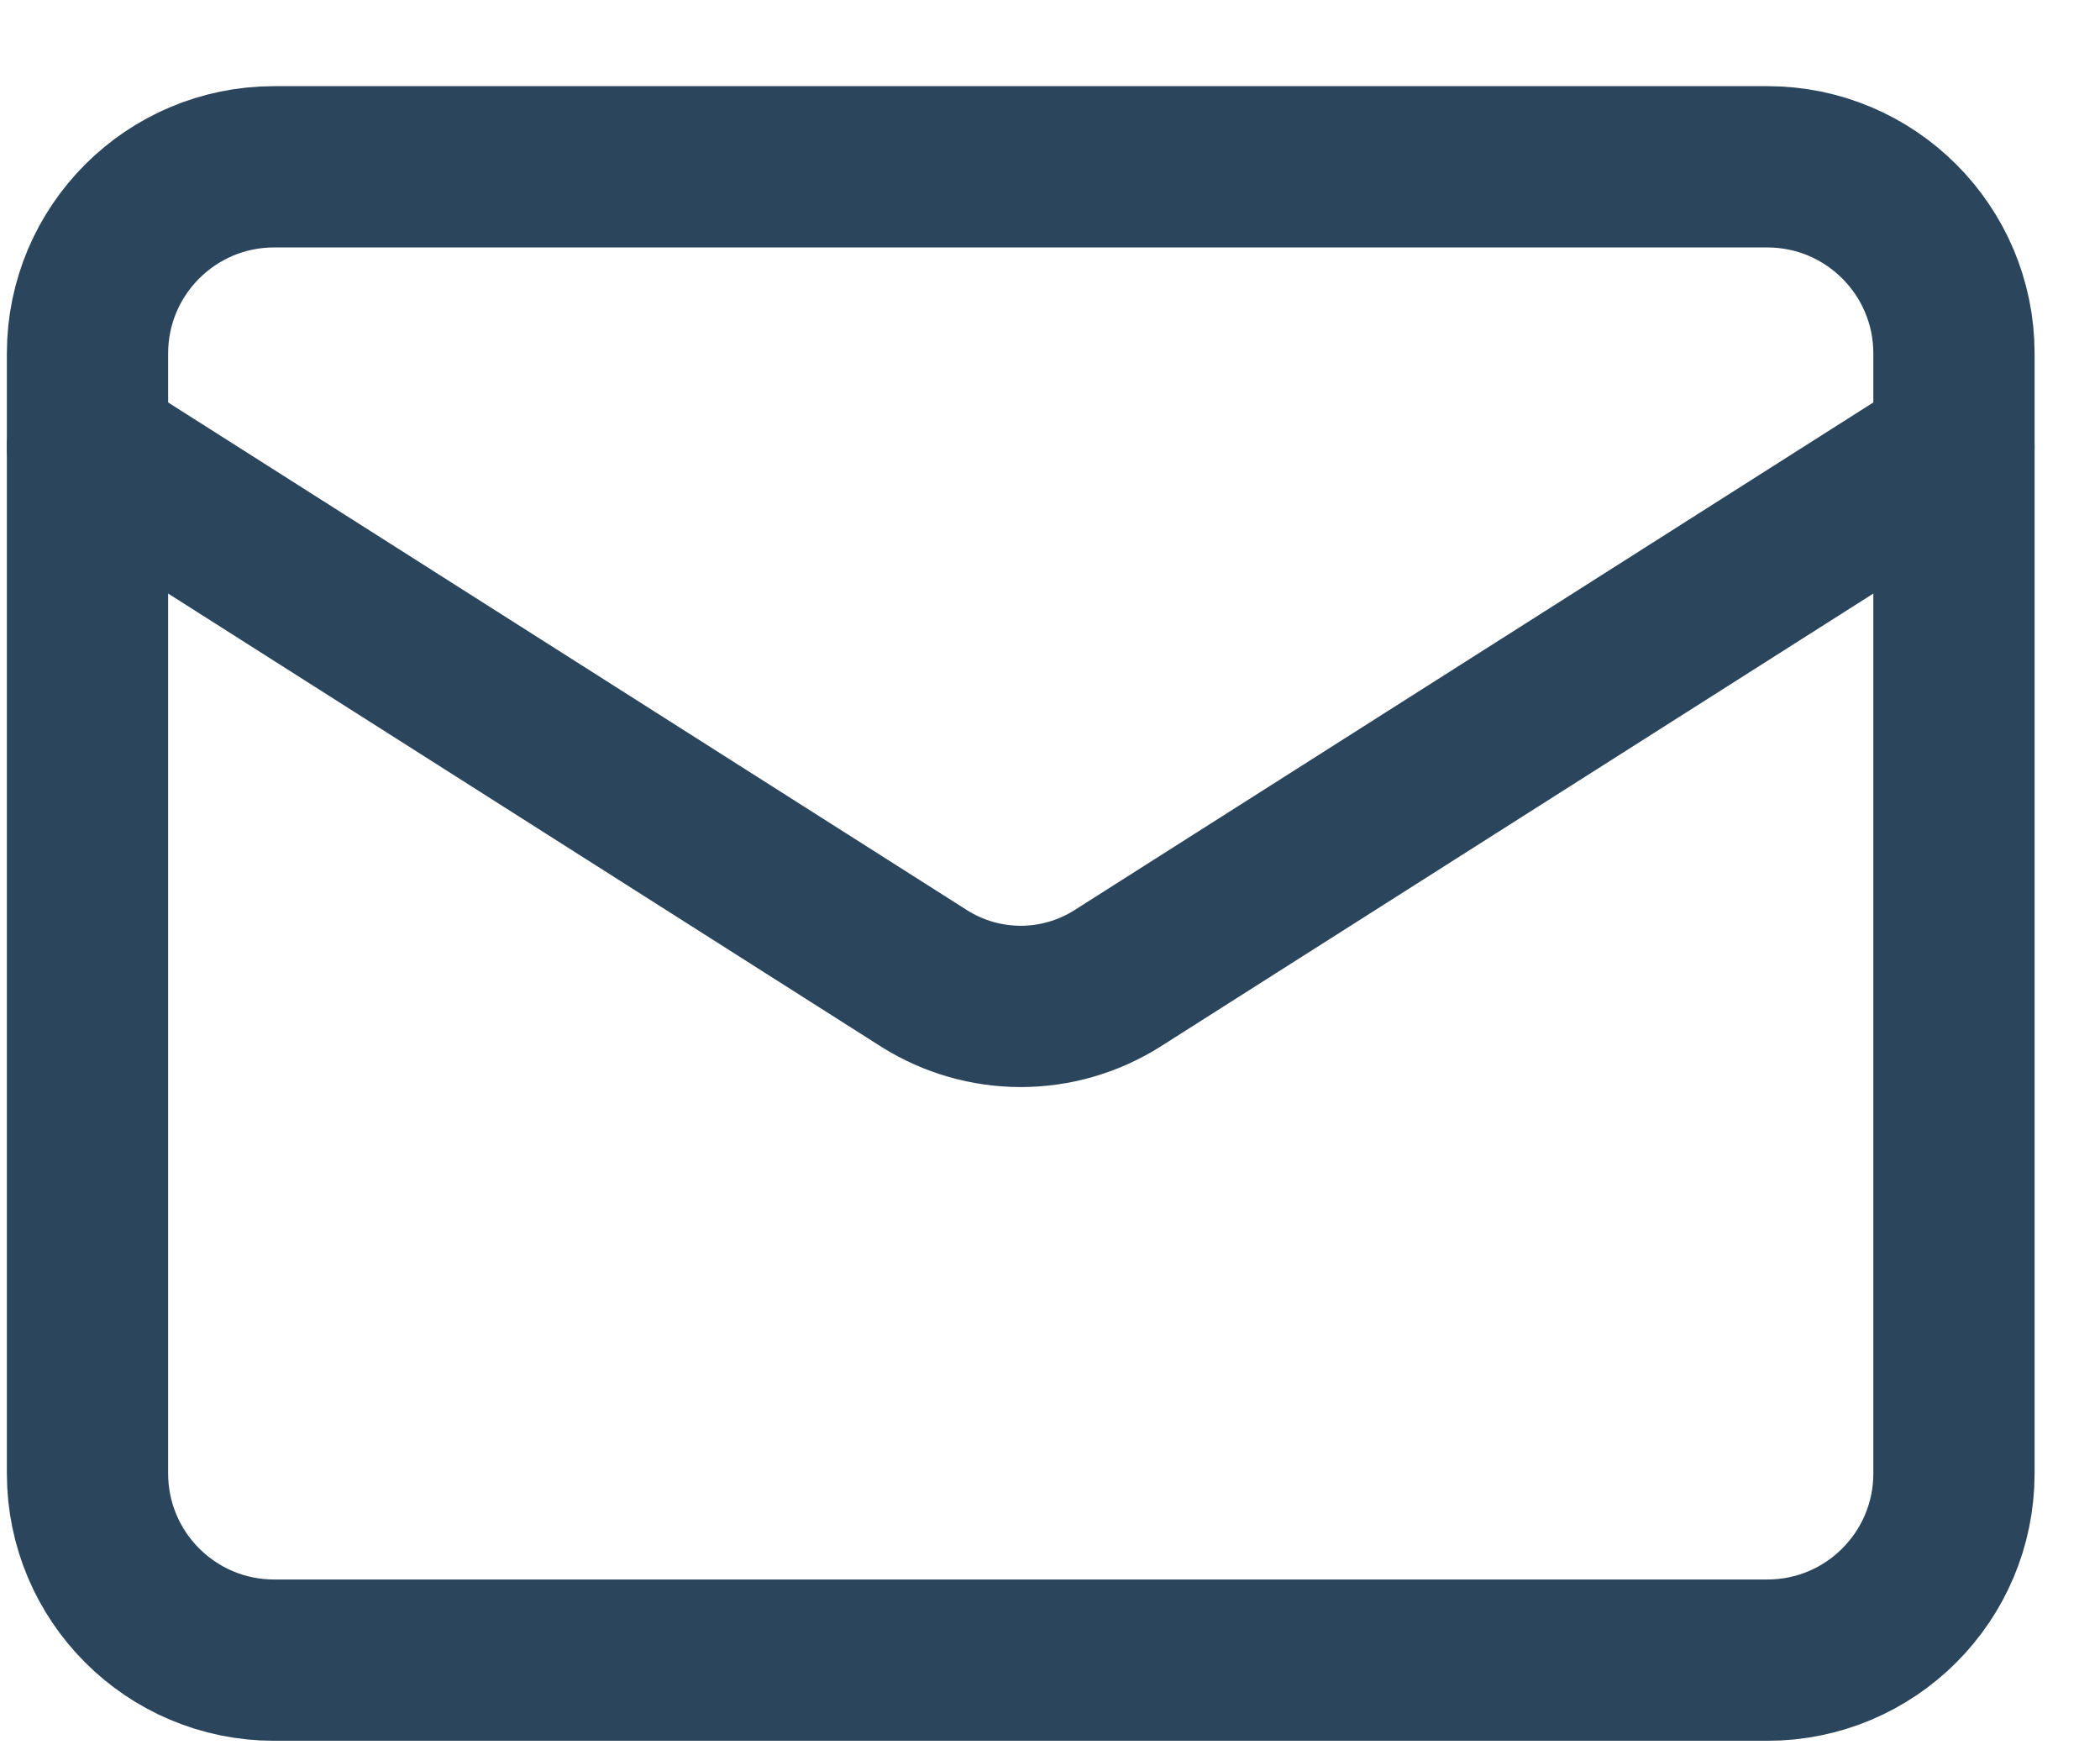
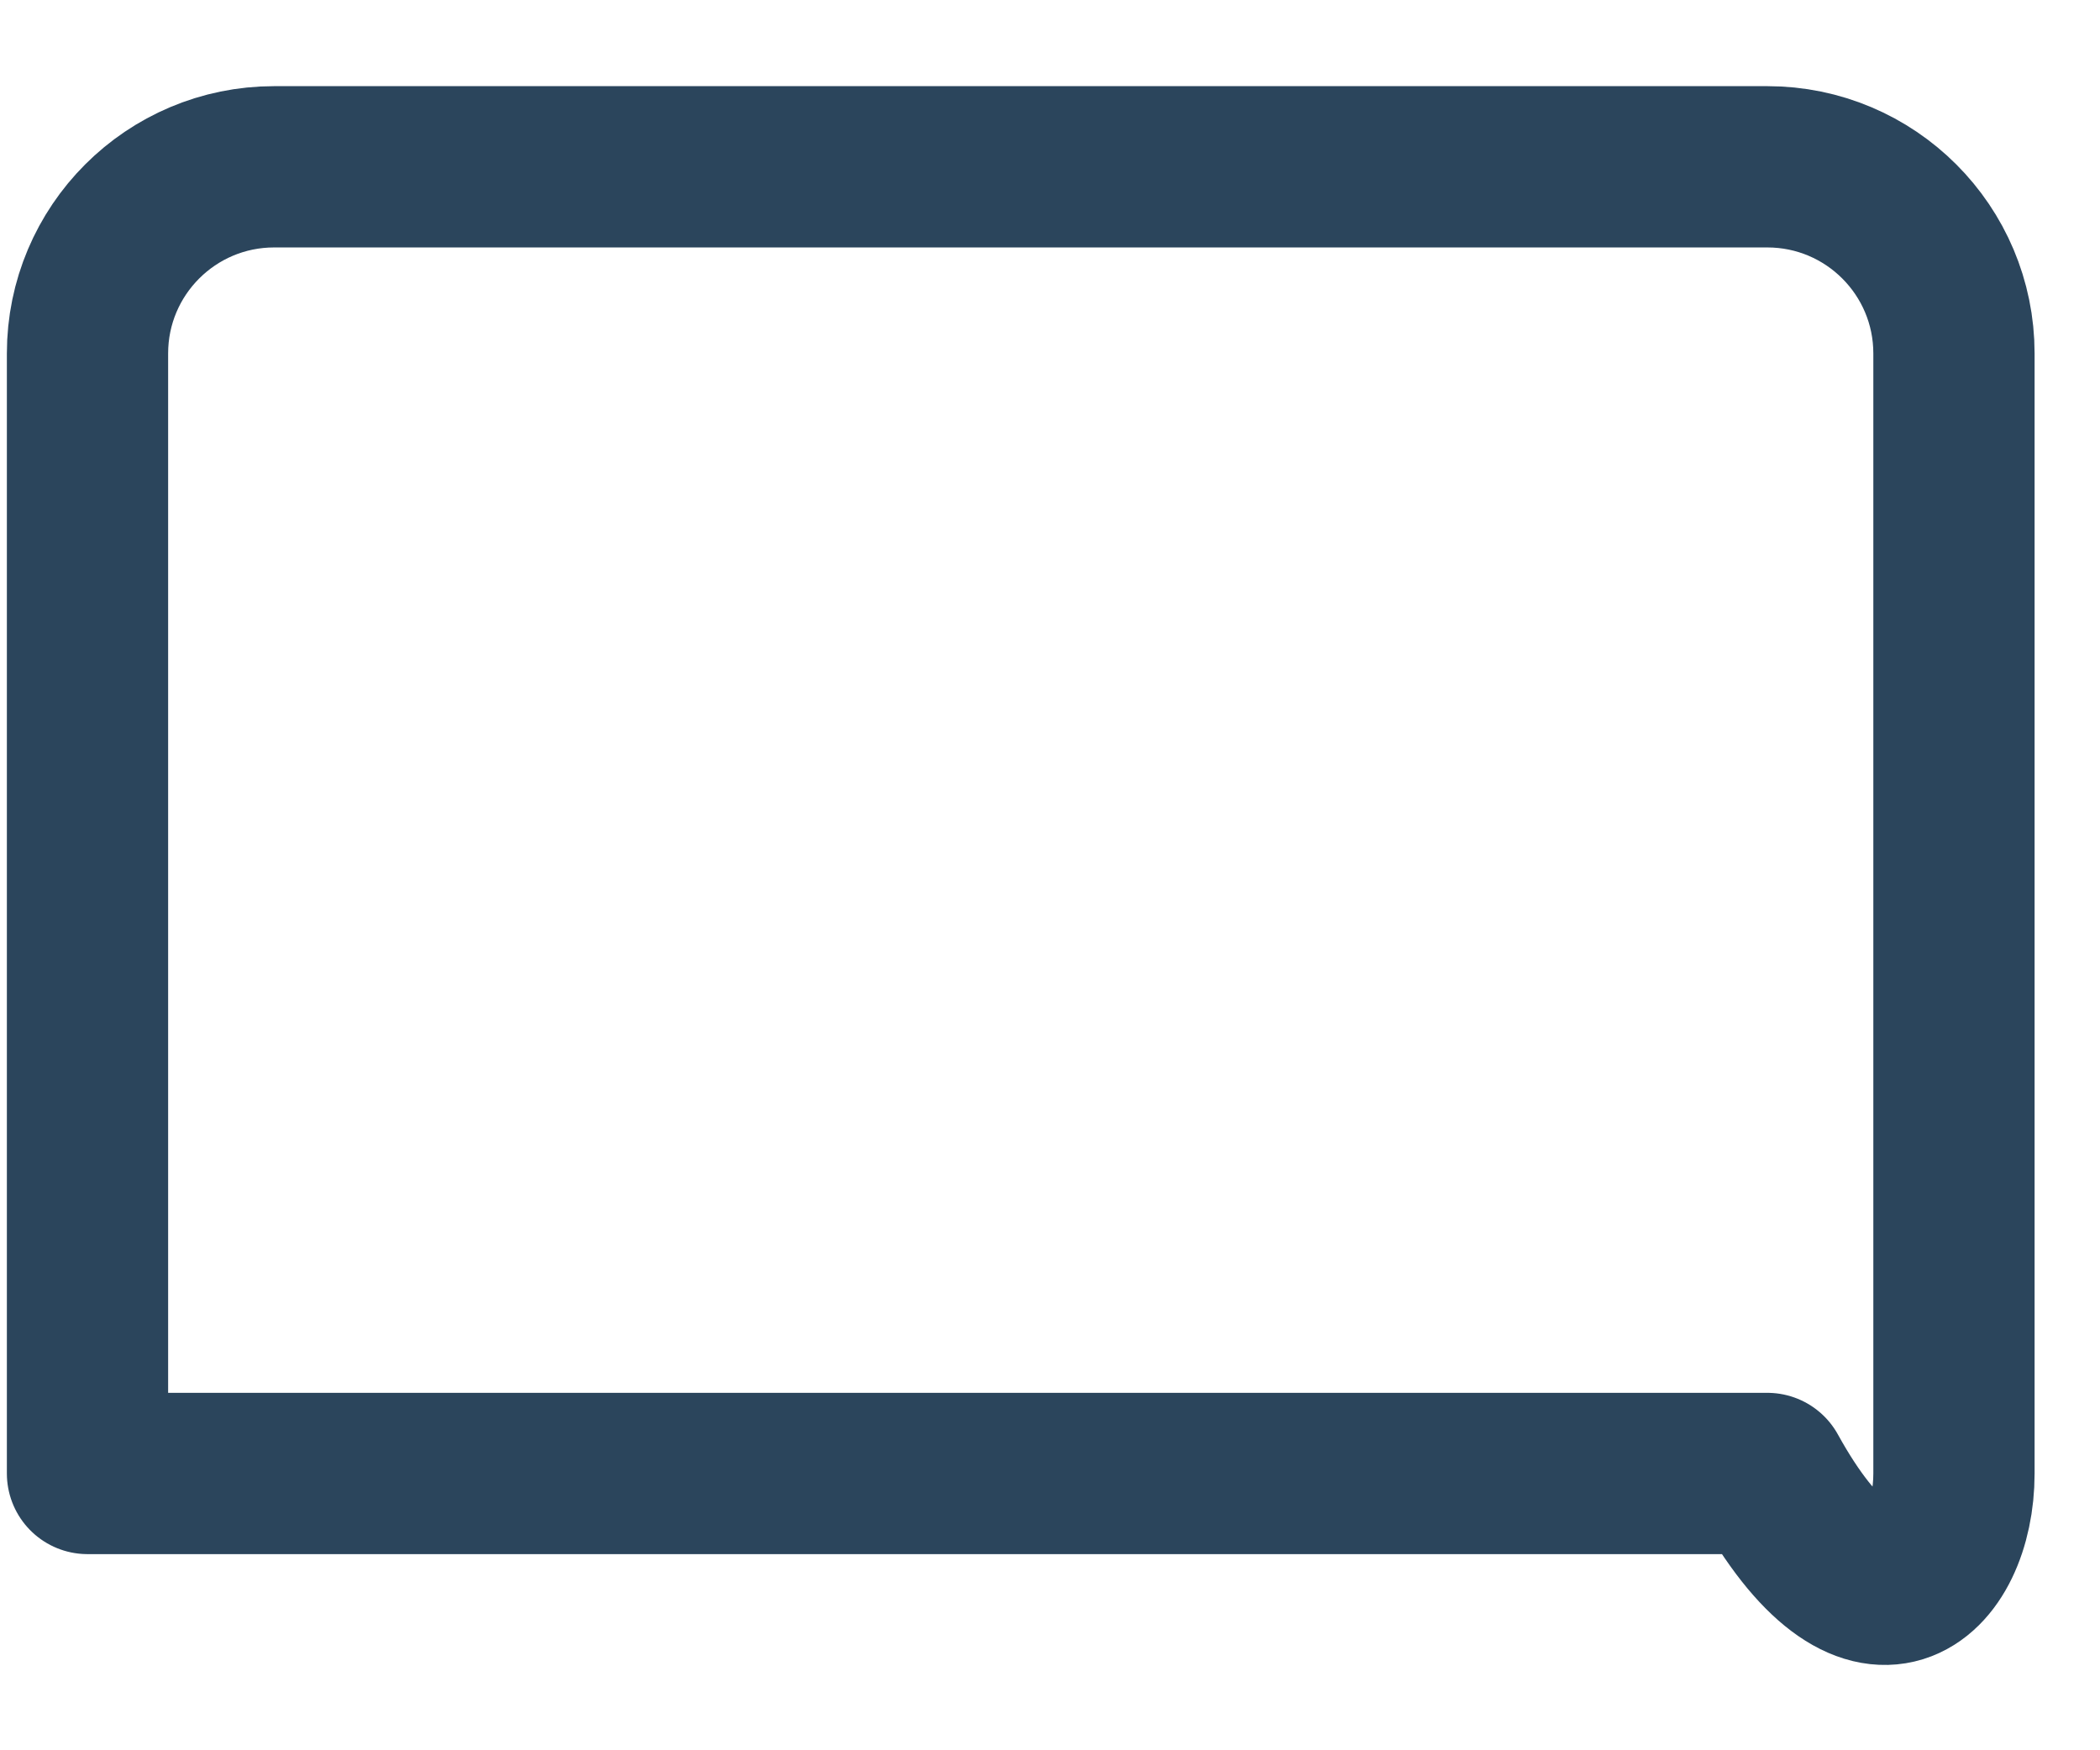
<svg xmlns="http://www.w3.org/2000/svg" width="24" height="20" viewBox="0 0 24 20" fill="none">
-   <path d="M20.198 1.906H3.133C1.955 1.906 1 2.861 1 4.039V16.837C1 18.015 1.955 18.97 3.133 18.97H20.198C21.376 18.97 22.331 18.015 22.331 16.837V4.039C22.331 2.861 21.376 1.906 20.198 1.906Z" stroke="#2B455C" stroke-width="1.843" stroke-linecap="round" stroke-linejoin="round" />
-   <path d="M22.331 5.105L12.764 11.184C12.435 11.39 12.054 11.5 11.666 11.5C11.277 11.5 10.896 11.39 10.567 11.184L1 5.105" stroke="#2B455C" stroke-width="1.843" stroke-linecap="round" stroke-linejoin="round" />
+   <path d="M20.198 1.906H3.133C1.955 1.906 1 2.861 1 4.039V16.837H20.198C21.376 18.97 22.331 18.015 22.331 16.837V4.039C22.331 2.861 21.376 1.906 20.198 1.906Z" stroke="#2B455C" stroke-width="1.843" stroke-linecap="round" stroke-linejoin="round" />
</svg>